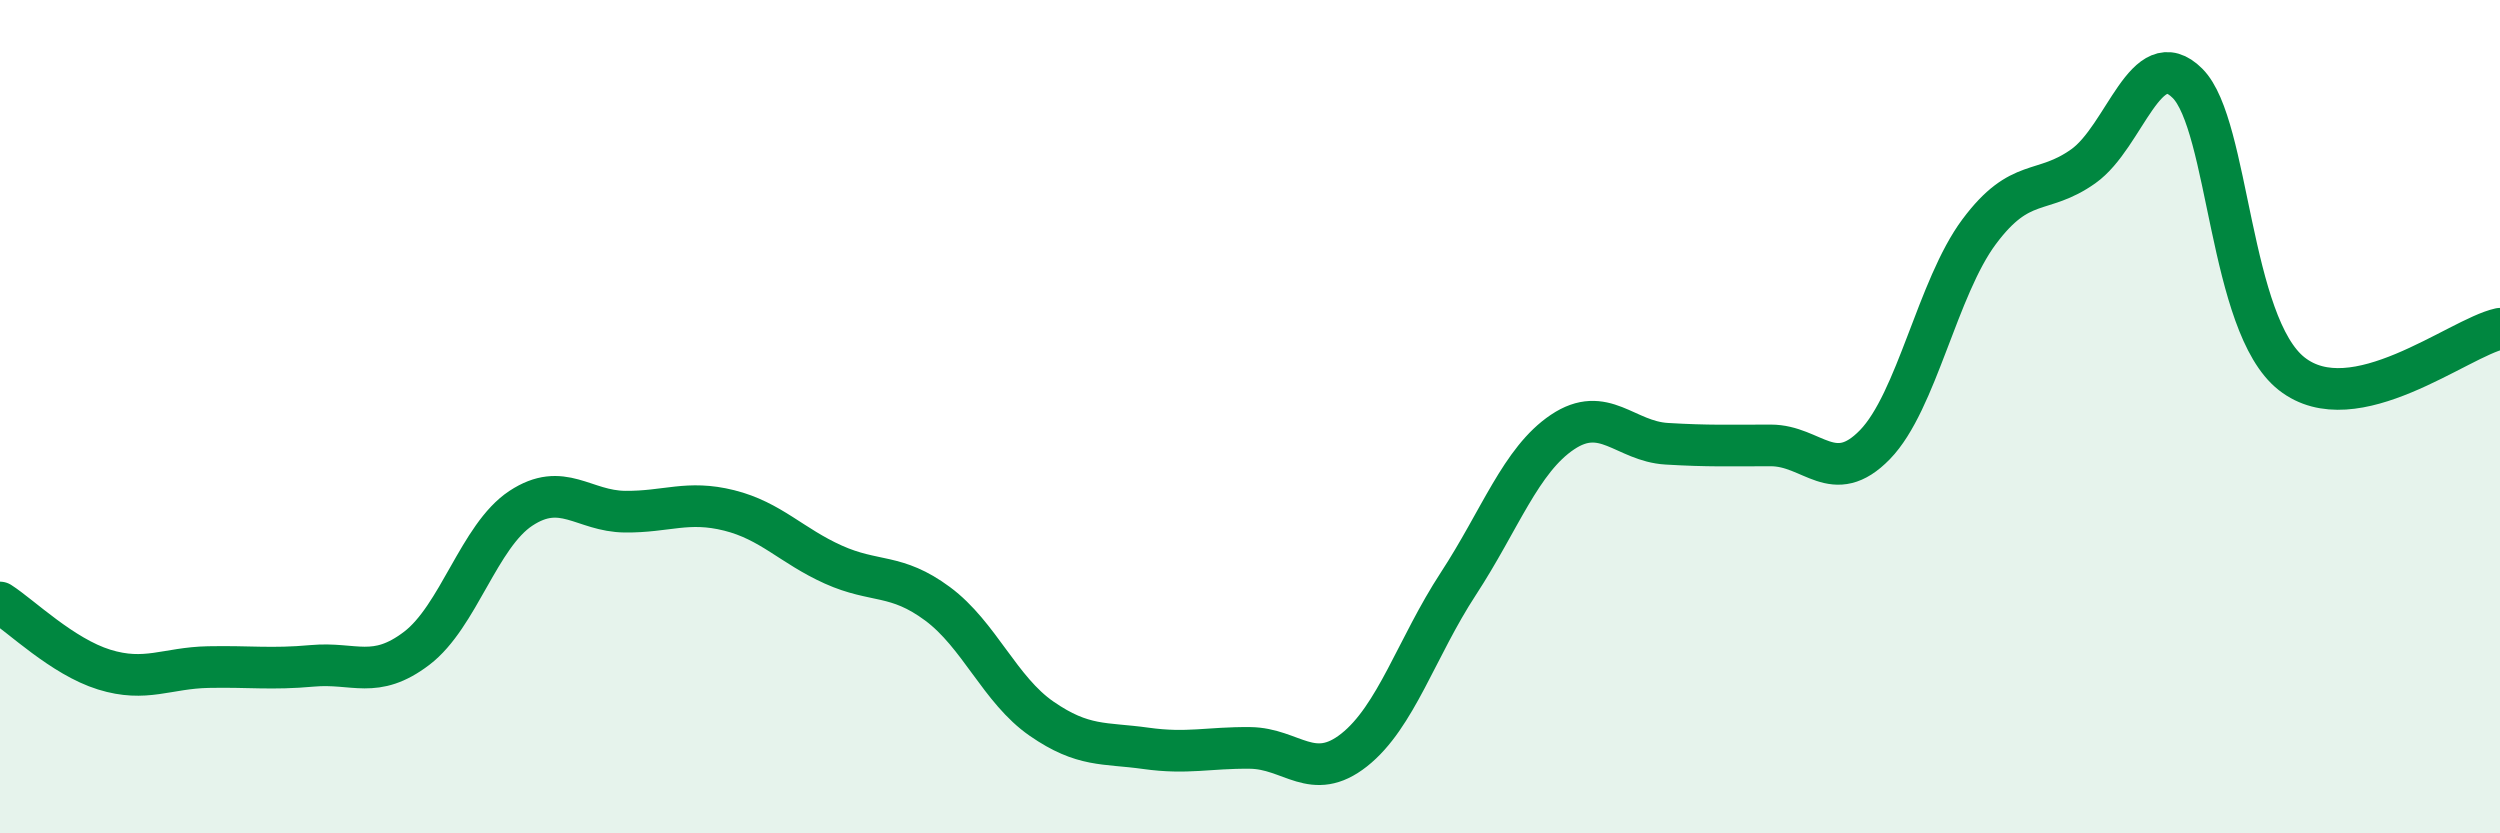
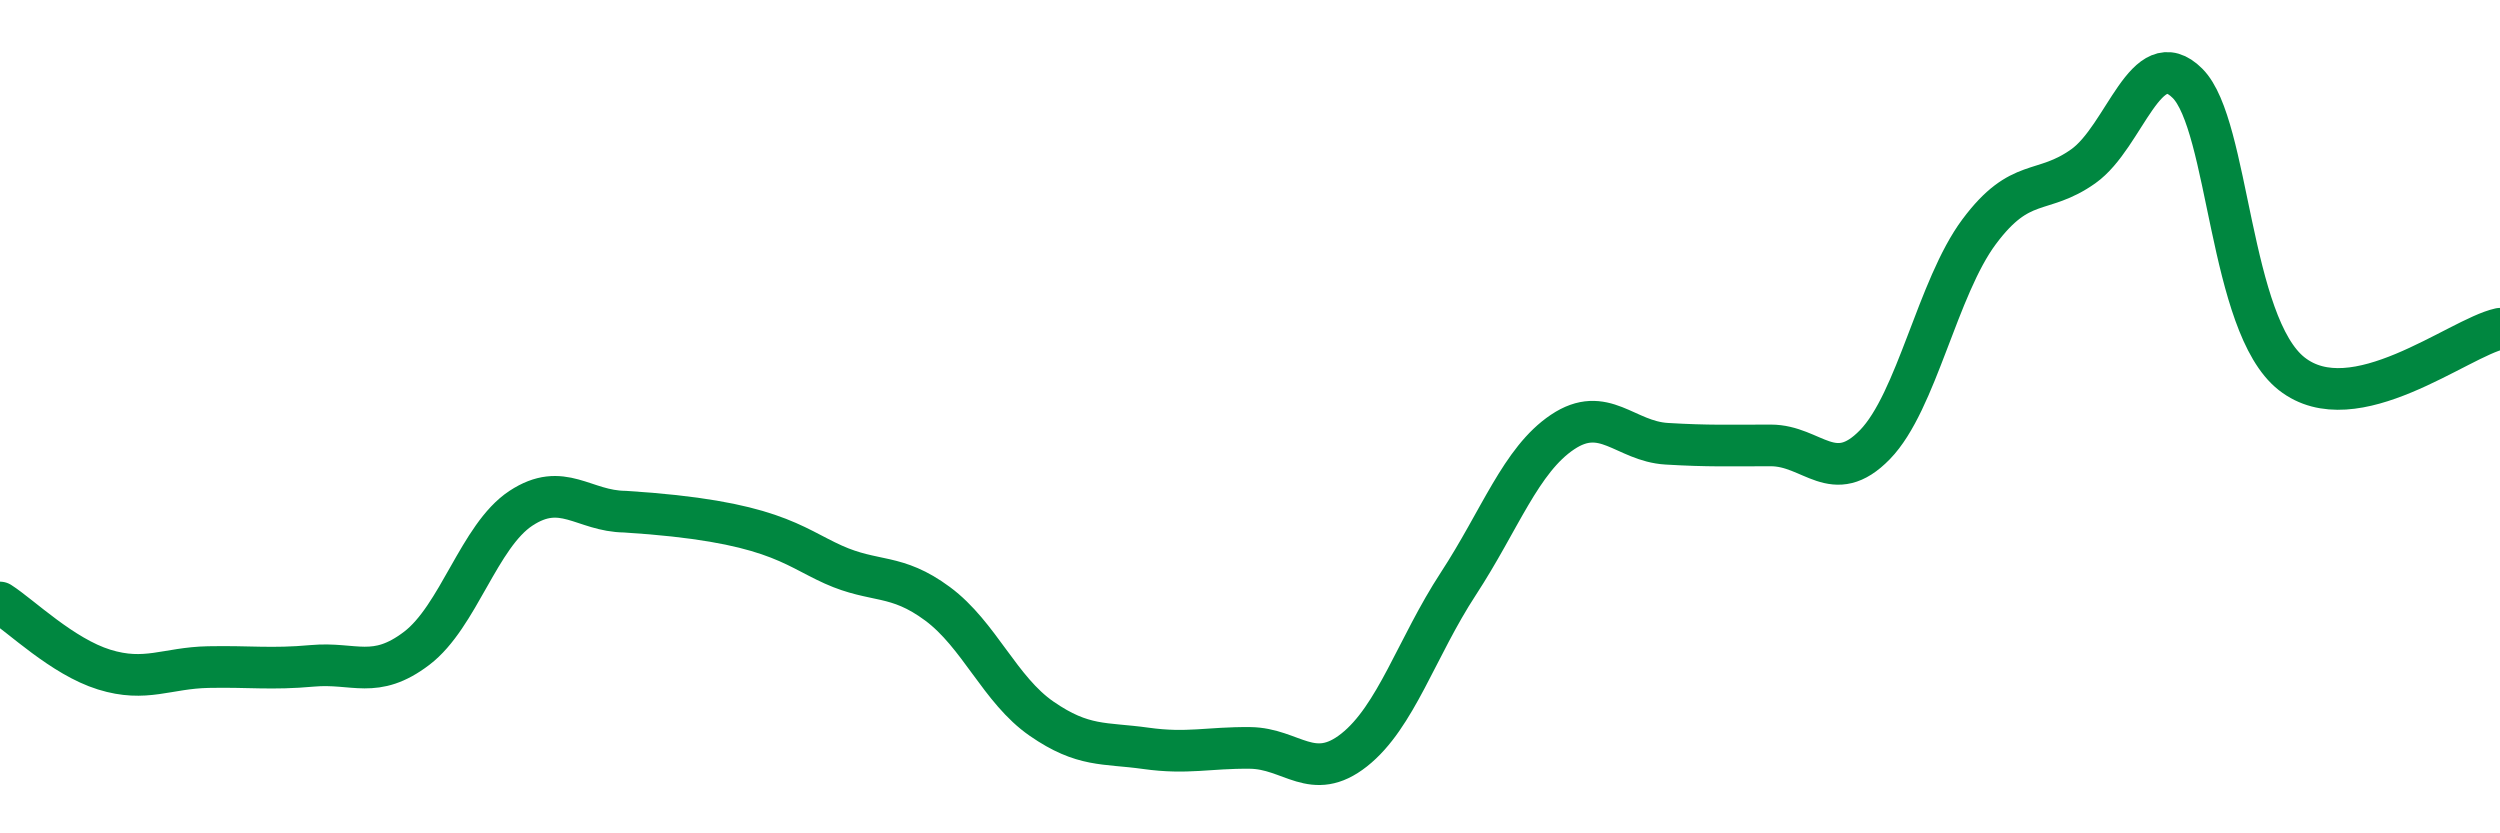
<svg xmlns="http://www.w3.org/2000/svg" width="60" height="20" viewBox="0 0 60 20">
-   <path d="M 0,14.46 C 0.5,14.78 1.5,15.76 2.5,16.07 C 3.5,16.38 4,16.03 5,16.01 C 6,15.99 6.5,16.07 7.5,15.98 C 8.5,15.89 9,16.32 10,15.56 C 11,14.8 11.5,12.86 12.5,12.2 C 13.5,11.54 14,12.27 15,12.28 C 16,12.29 16.5,12 17.5,12.25 C 18.5,12.5 19,13.1 20,13.55 C 21,14 21.5,13.75 22.5,14.49 C 23.5,15.23 24,16.56 25,17.25 C 26,17.94 26.5,17.82 27.5,17.96 C 28.5,18.1 29,17.94 30,17.95 C 31,17.96 31.5,18.79 32.5,18 C 33.5,17.21 34,15.54 35,14.01 C 36,12.48 36.5,11.04 37.5,10.37 C 38.5,9.7 39,10.59 40,10.65 C 41,10.71 41.5,10.69 42.5,10.69 C 43.5,10.69 44,11.7 45,10.67 C 46,9.64 46.5,6.9 47.5,5.56 C 48.5,4.22 49,4.7 50,3.99 C 51,3.28 51.5,1 52.5,2 C 53.5,3 53.5,7.79 55,8.97 C 56.5,10.15 59,8.11 60,7.89L60 20L0 20Z" fill="#008740" opacity="0.1" stroke-linecap="round" stroke-linejoin="round" />
-   <path d="M 0,14.46 C 0.5,14.78 1.5,15.76 2.5,16.07 C 3.5,16.38 4,16.03 5,16.01 C 6,15.99 6.5,16.07 7.5,15.98 C 8.5,15.89 9,16.32 10,15.56 C 11,14.8 11.5,12.86 12.5,12.2 C 13.5,11.54 14,12.27 15,12.28 C 16,12.29 16.5,12 17.5,12.25 C 18.5,12.5 19,13.1 20,13.55 C 21,14 21.5,13.75 22.5,14.49 C 23.5,15.23 24,16.56 25,17.25 C 26,17.94 26.5,17.82 27.5,17.96 C 28.5,18.1 29,17.94 30,17.95 C 31,17.96 31.5,18.79 32.5,18 C 33.5,17.21 34,15.54 35,14.01 C 36,12.48 36.5,11.04 37.5,10.37 C 38.5,9.7 39,10.59 40,10.65 C 41,10.71 41.5,10.69 42.5,10.69 C 43.5,10.69 44,11.7 45,10.67 C 46,9.64 46.5,6.9 47.5,5.56 C 48.5,4.22 49,4.7 50,3.99 C 51,3.28 51.5,1 52.5,2 C 53.5,3 53.5,7.79 55,8.97 C 56.5,10.15 59,8.11 60,7.89" stroke="#008740" stroke-width="1" fill="none" stroke-linecap="round" stroke-linejoin="round" />
+   <path d="M 0,14.46 C 0.5,14.78 1.5,15.76 2.5,16.07 C 3.5,16.38 4,16.03 5,16.01 C 6,15.99 6.5,16.07 7.5,15.98 C 8.5,15.89 9,16.32 10,15.56 C 11,14.8 11.5,12.86 12.5,12.2 C 13.5,11.54 14,12.27 15,12.28 C 18.5,12.5 19,13.1 20,13.55 C 21,14 21.5,13.75 22.5,14.49 C 23.5,15.23 24,16.56 25,17.25 C 26,17.94 26.5,17.82 27.5,17.96 C 28.5,18.1 29,17.94 30,17.95 C 31,17.96 31.5,18.79 32.5,18 C 33.5,17.21 34,15.54 35,14.01 C 36,12.48 36.5,11.04 37.5,10.37 C 38.5,9.7 39,10.59 40,10.65 C 41,10.71 41.5,10.69 42.5,10.69 C 43.5,10.69 44,11.7 45,10.67 C 46,9.64 46.5,6.9 47.5,5.56 C 48.5,4.22 49,4.7 50,3.99 C 51,3.28 51.5,1 52.5,2 C 53.5,3 53.5,7.79 55,8.97 C 56.5,10.15 59,8.11 60,7.89" stroke="#008740" stroke-width="1" fill="none" stroke-linecap="round" stroke-linejoin="round" />
</svg>